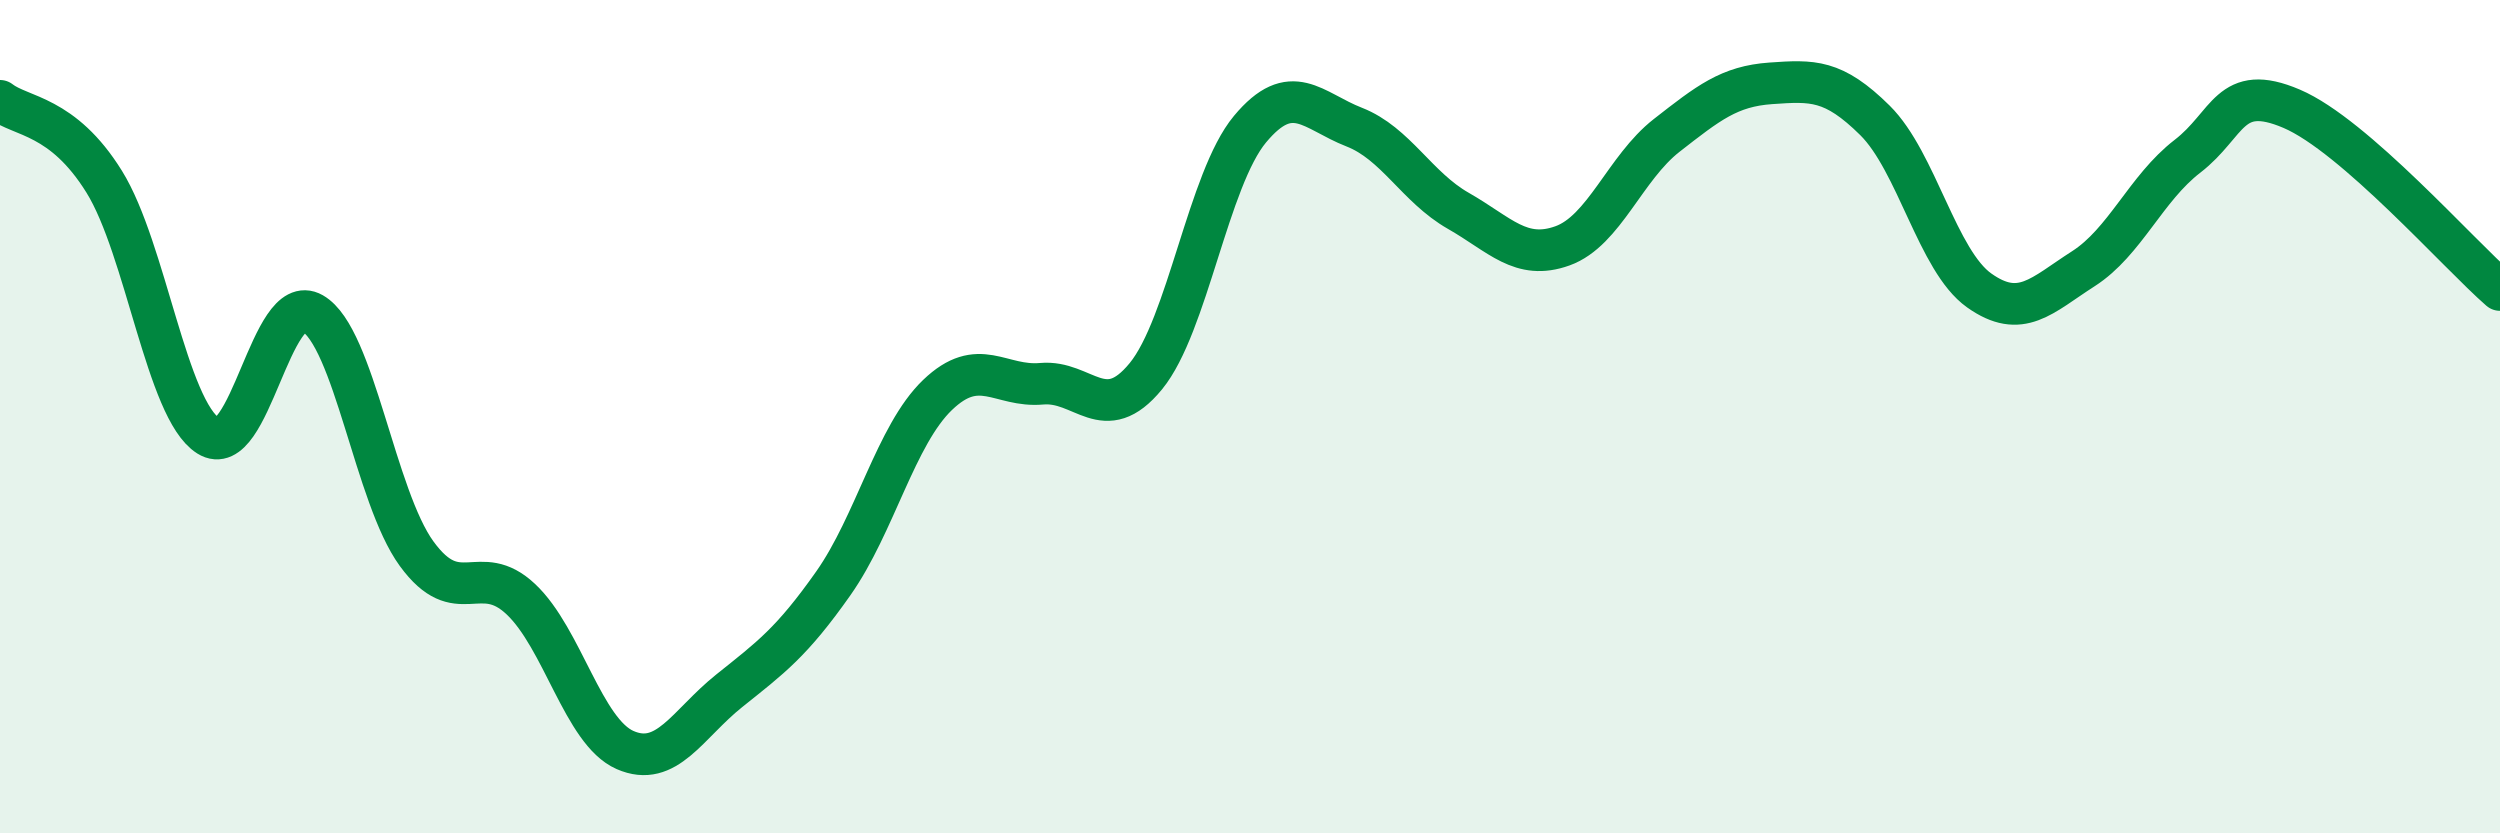
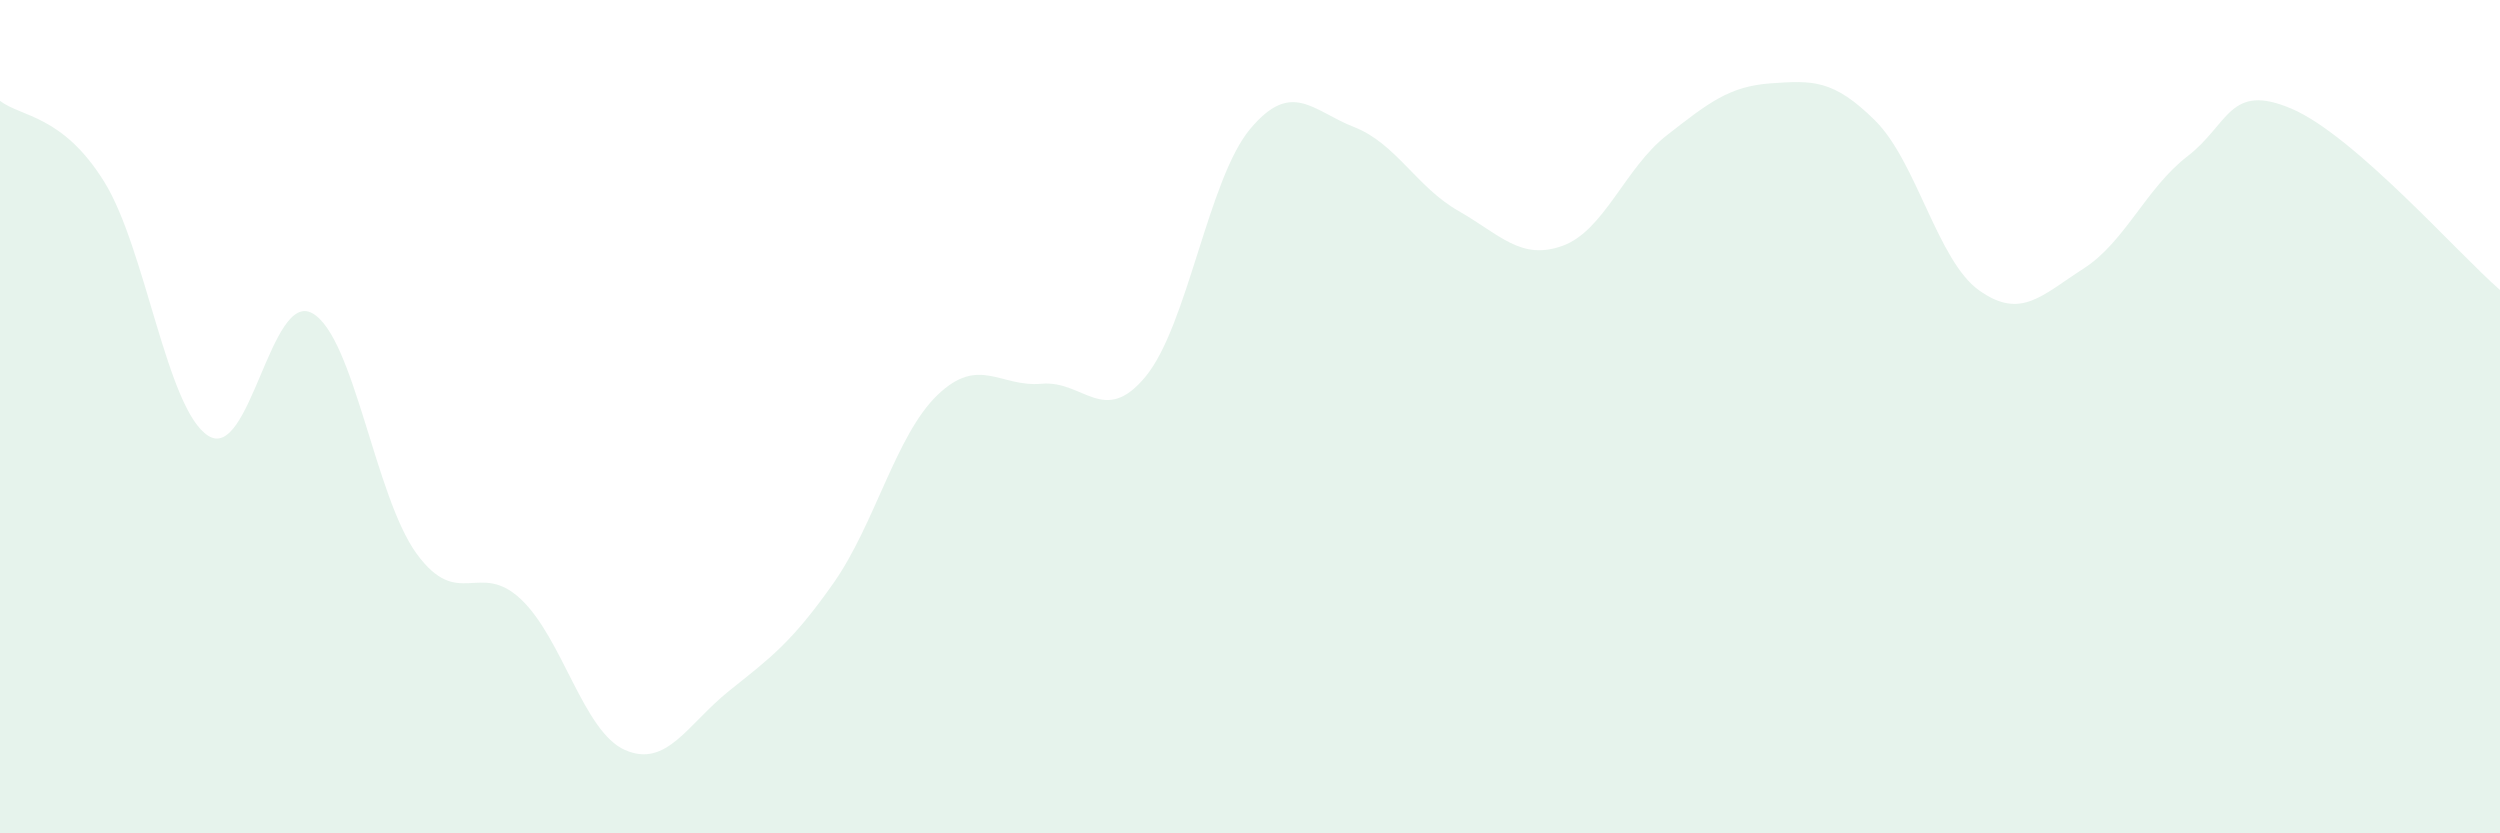
<svg xmlns="http://www.w3.org/2000/svg" width="60" height="20" viewBox="0 0 60 20">
  <path d="M 0,2.42 C 0.5,2.81 1.5,2.75 2.5,4.36 C 3.5,5.97 4,9.83 5,10.46 C 6,11.09 6.5,6.95 7.5,7.52 C 8.5,8.09 9,11.92 10,13.29 C 11,14.66 11.5,13.44 12.5,14.38 C 13.5,15.32 14,17.56 15,18 C 16,18.44 16.5,17.38 17.5,16.58 C 18.5,15.78 19,15.42 20,14 C 21,12.58 21.5,10.44 22.5,9.48 C 23.5,8.52 24,9.3 25,9.21 C 26,9.12 26.5,10.25 27.5,9.03 C 28.5,7.81 29,4.3 30,3.1 C 31,1.9 31.5,2.66 32.5,3.05 C 33.5,3.44 34,4.49 35,5.06 C 36,5.63 36.5,6.26 37.5,5.9 C 38.5,5.54 39,4.03 40,3.25 C 41,2.47 41.5,2.07 42.5,2 C 43.5,1.93 44,1.9 45,2.89 C 46,3.88 46.5,6.26 47.5,6.97 C 48.5,7.68 49,7.09 50,6.45 C 51,5.81 51.5,4.52 52.5,3.75 C 53.5,2.98 53.5,1.97 55,2.61 C 56.5,3.25 59,6.09 60,6.96L60 20L0 20Z" fill="#008740" opacity="0.1" stroke-linecap="round" stroke-linejoin="round" />
-   <path d="M 0,2.42 C 0.5,2.81 1.5,2.75 2.5,4.36 C 3.5,5.97 4,9.83 5,10.46 C 6,11.09 6.5,6.95 7.5,7.52 C 8.5,8.09 9,11.92 10,13.29 C 11,14.66 11.5,13.44 12.5,14.38 C 13.5,15.32 14,17.56 15,18 C 16,18.44 16.5,17.38 17.5,16.58 C 18.5,15.78 19,15.42 20,14 C 21,12.58 21.5,10.44 22.5,9.48 C 23.5,8.52 24,9.3 25,9.21 C 26,9.12 26.5,10.25 27.5,9.03 C 28.5,7.81 29,4.3 30,3.1 C 31,1.9 31.5,2.66 32.5,3.05 C 33.5,3.44 34,4.49 35,5.06 C 36,5.63 36.5,6.26 37.5,5.9 C 38.5,5.54 39,4.03 40,3.25 C 41,2.47 41.5,2.07 42.5,2 C 43.5,1.93 44,1.9 45,2.89 C 46,3.88 46.5,6.26 47.5,6.97 C 48.5,7.68 49,7.09 50,6.45 C 51,5.81 51.5,4.52 52.5,3.75 C 53.5,2.98 53.5,1.97 55,2.61 C 56.5,3.25 59,6.09 60,6.96" stroke="#008740" stroke-width="1" fill="none" stroke-linecap="round" stroke-linejoin="round" />
</svg>